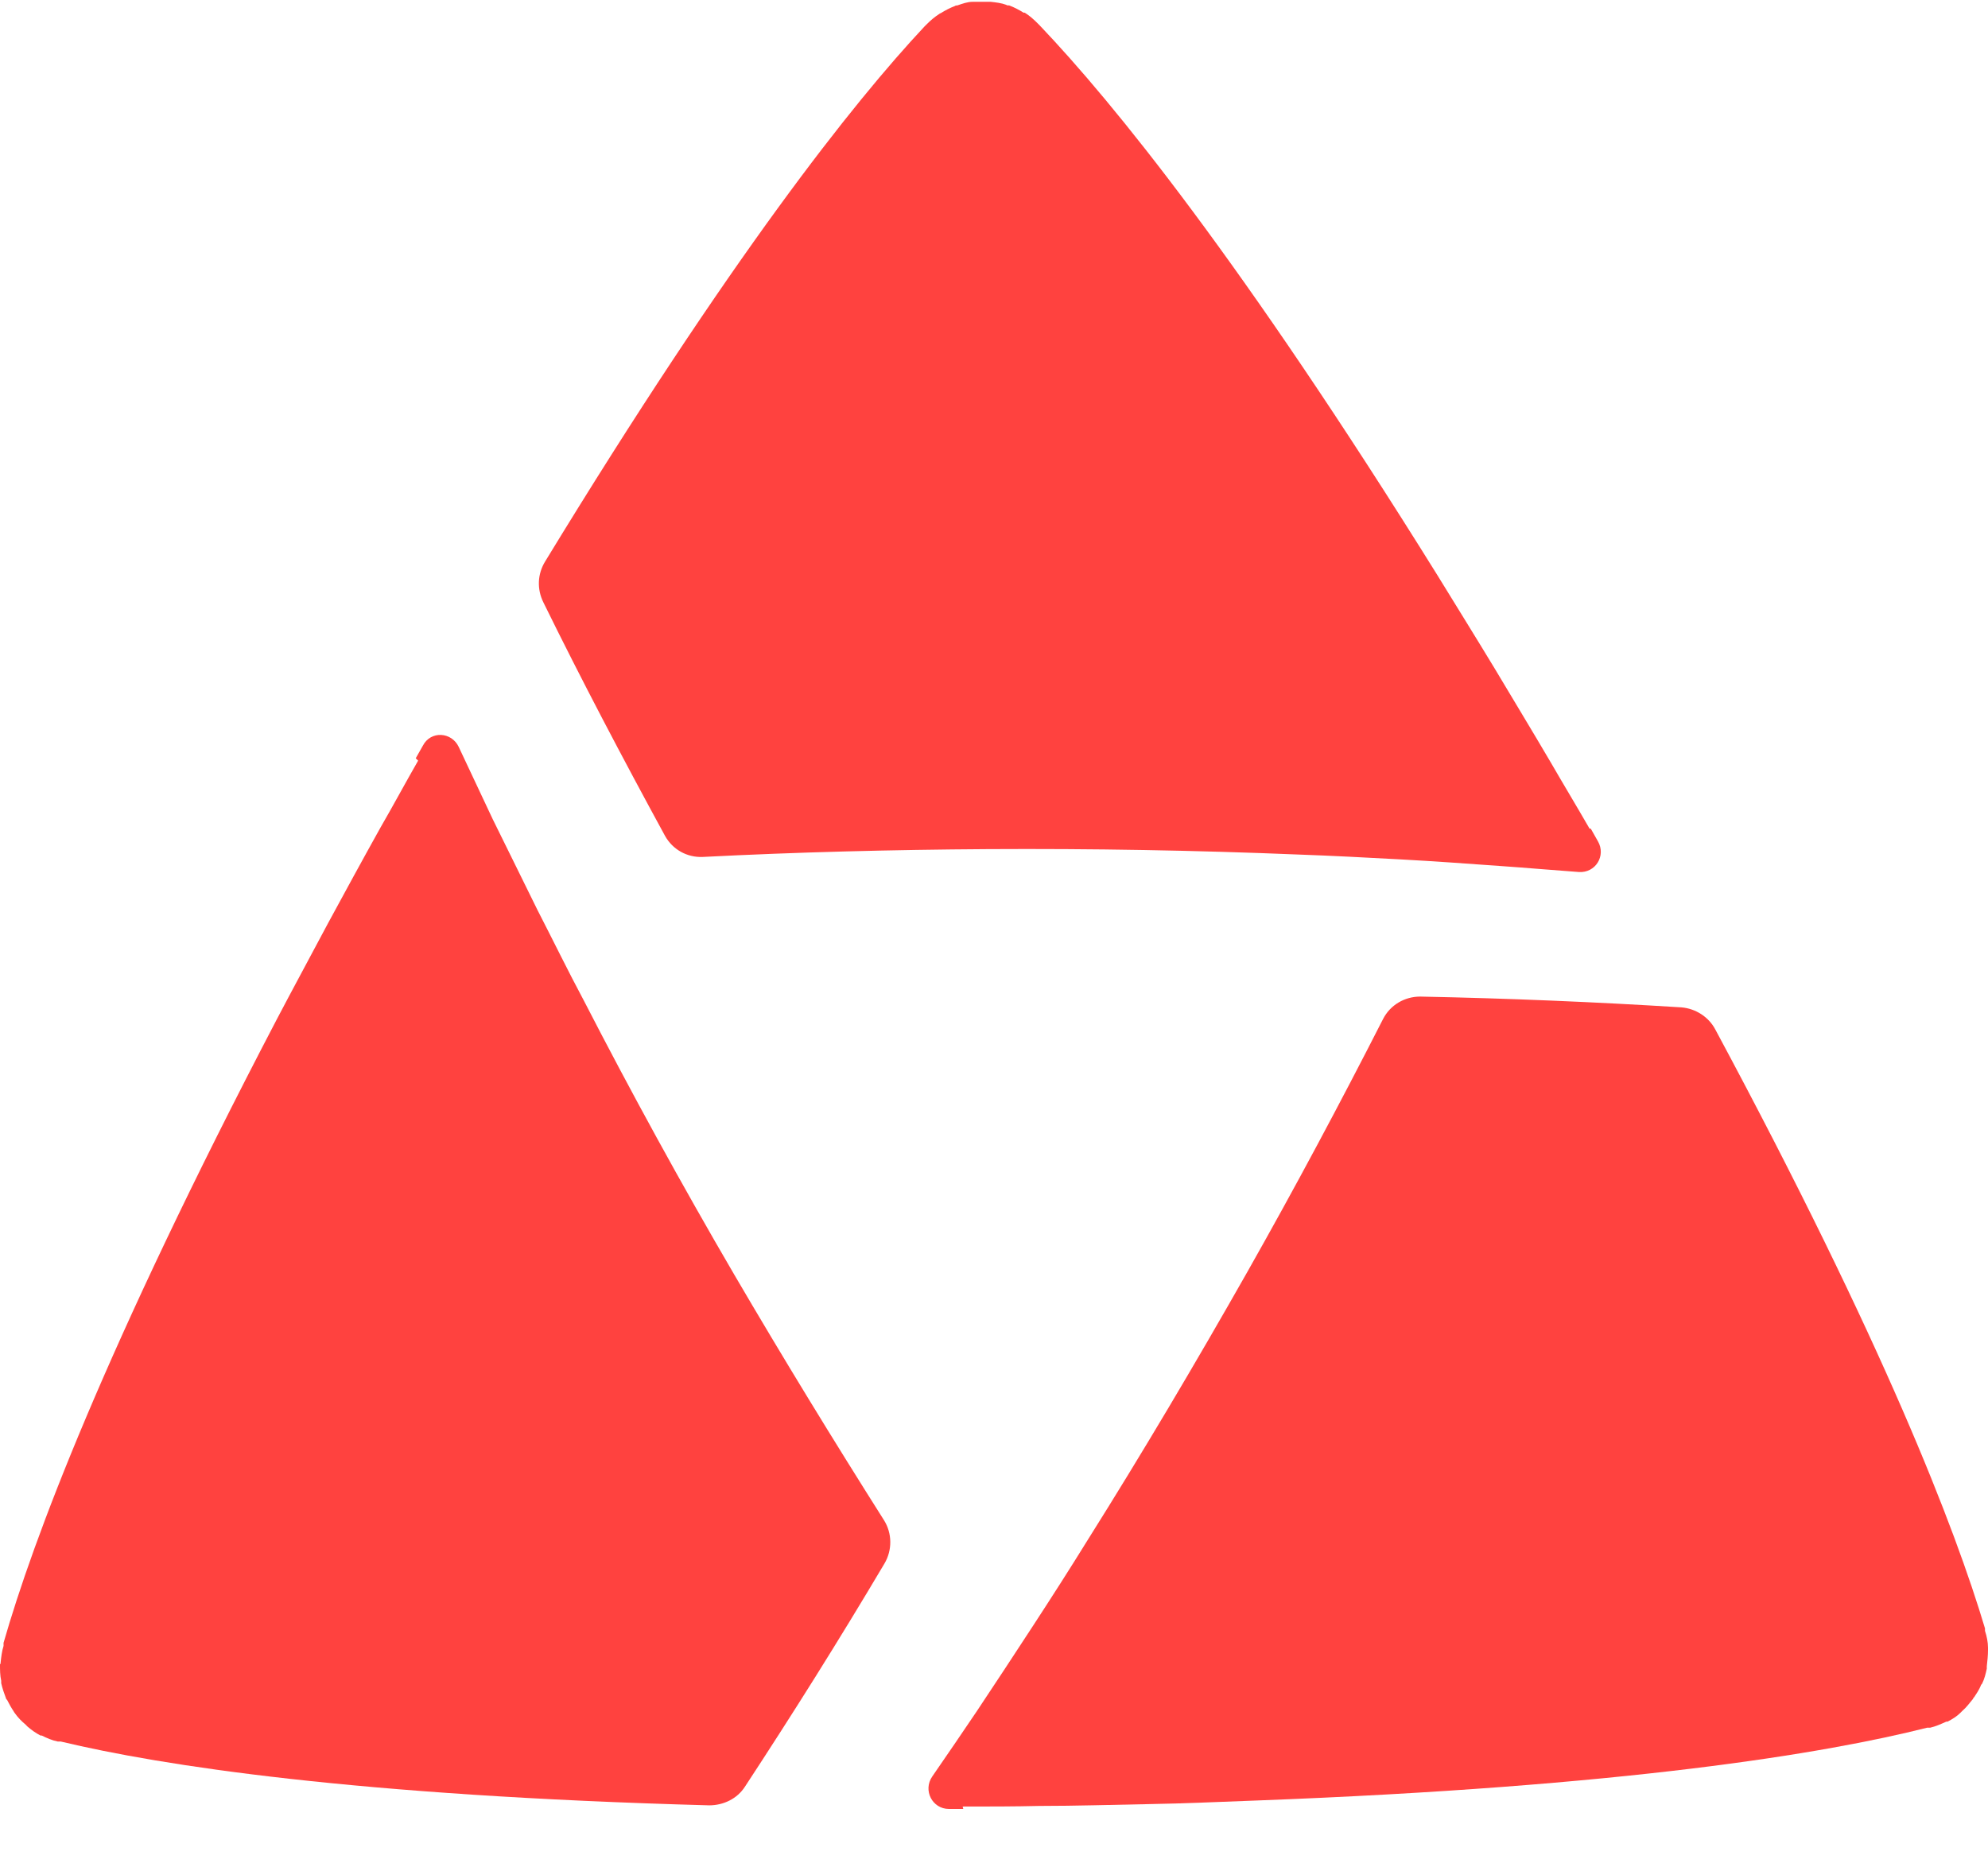
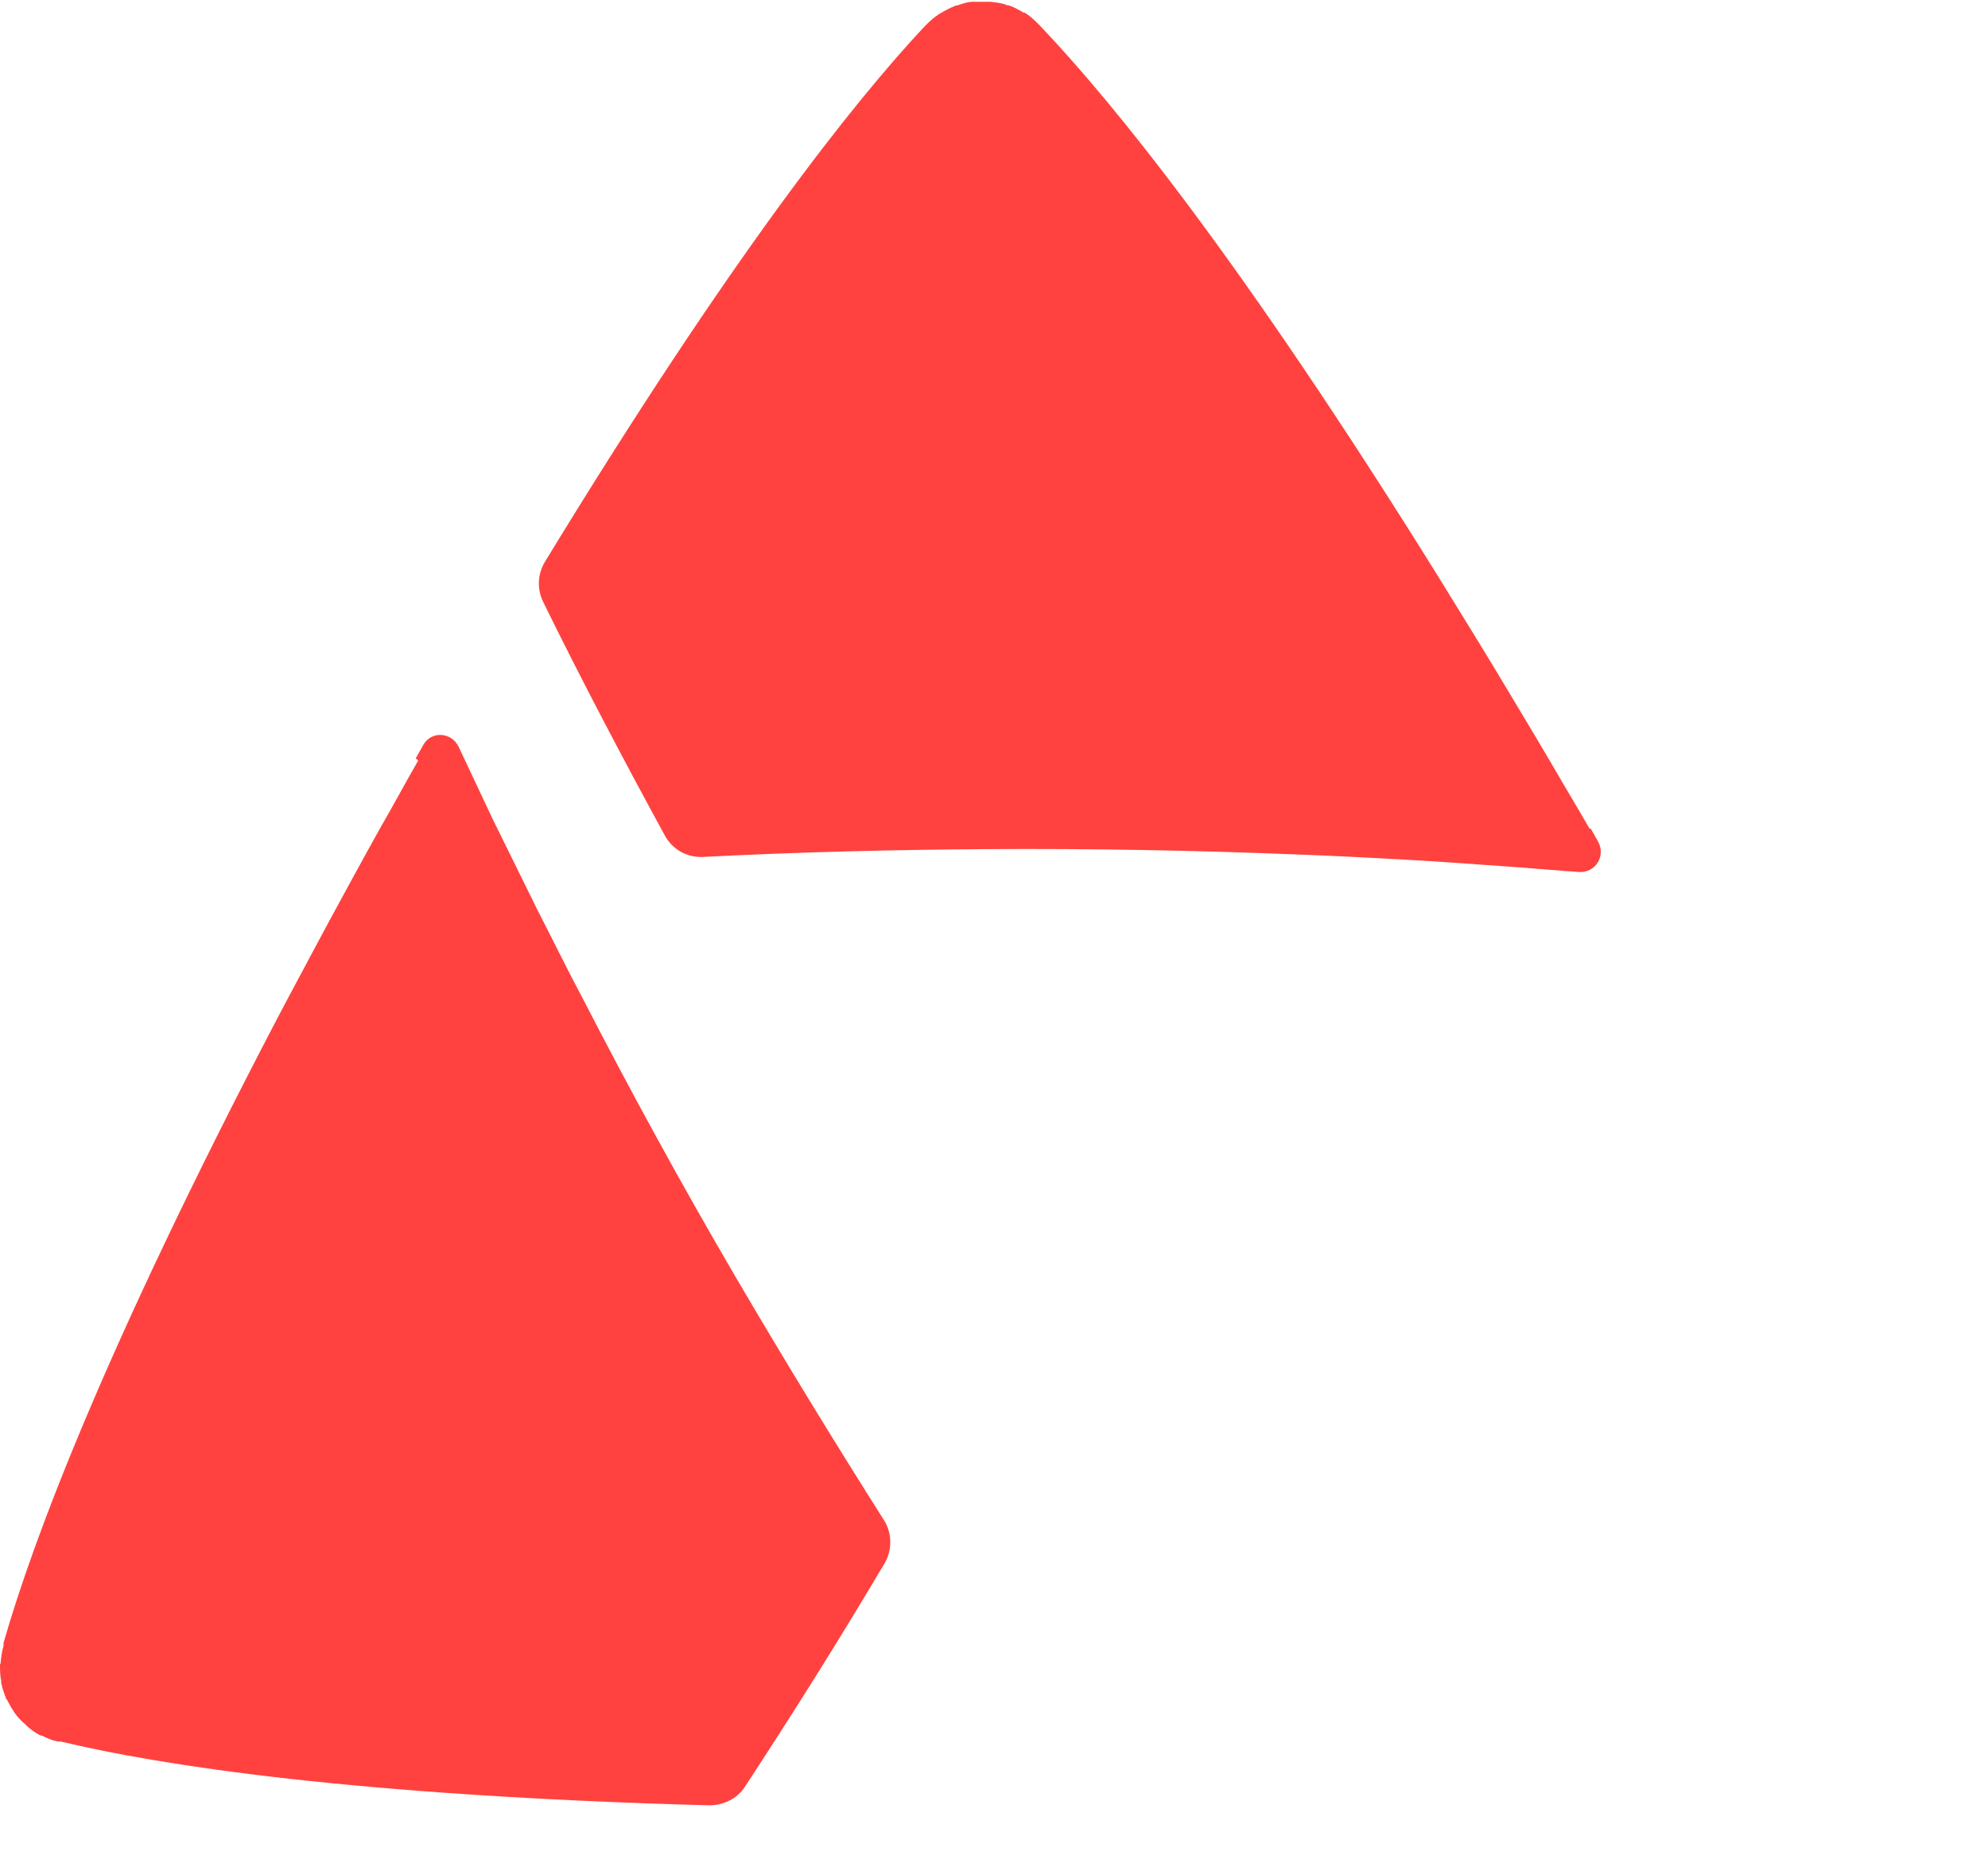
<svg xmlns="http://www.w3.org/2000/svg" width="33" height="31" viewBox="0 0 33 31" fill="none">
  <path d="M26.386 13.756C26.168 13.377 25.95 13.017 25.742 12.657C25.426 12.118 25.109 11.598 24.812 11.099C24.485 10.559 24.168 10.05 23.861 9.55C20.604 4.316 18.475 1.698 17.257 0.42C17.257 0.42 17.257 0.42 17.247 0.41C17.247 0.41 17.237 0.4 17.227 0.39C17.158 0.32 17.089 0.26 17.01 0.21C17.01 0.21 17 0.21 16.99 0.21C16.911 0.16 16.831 0.12 16.752 0.09C16.752 0.09 16.752 0.09 16.742 0.09C16.733 0.09 16.713 0.09 16.703 0.08C16.624 0.05 16.535 0.04 16.445 0.03C16.436 0.03 16.416 0.03 16.406 0.03C16.336 0.03 16.267 0.03 16.188 0.03C16.178 0.03 16.168 0.03 16.148 0.03C16.059 0.03 15.98 0.06 15.891 0.09C15.881 0.09 15.861 0.09 15.851 0.1C15.772 0.13 15.693 0.17 15.614 0.22C15.614 0.22 15.604 0.22 15.594 0.23C15.515 0.28 15.445 0.34 15.376 0.41C15.376 0.41 15.366 0.42 15.356 0.43C15.356 0.43 15.356 0.43 15.346 0.44C14.168 1.698 12.129 4.266 9.049 9.321C8.921 9.53 8.911 9.78 9.02 10C9.653 11.289 10.336 12.587 11.039 13.876C11.168 14.106 11.406 14.236 11.663 14.226C13.227 14.146 14.802 14.106 16.396 14.096C18.128 14.086 19.851 14.116 21.554 14.186C22.119 14.206 22.683 14.236 23.237 14.266C23.792 14.296 24.346 14.336 24.901 14.376C25.337 14.406 25.772 14.445 26.208 14.476C26.485 14.495 26.663 14.206 26.525 13.966L26.406 13.756H26.386Z" fill="#FF423F" />
  <path d="M6.941 12.627C6.723 13.007 6.525 13.377 6.317 13.736C6.01 14.286 5.723 14.815 5.446 15.325C5.149 15.884 4.861 16.414 4.594 16.923C1.733 22.398 0.545 25.575 0.059 27.273C0.059 27.273 0.059 27.283 0.059 27.293C0.059 27.293 0.059 27.313 0.059 27.323C0.03 27.413 0.02 27.512 0.01 27.602V27.622H0C0 27.722 0 27.812 0.02 27.902C0.02 27.912 0.02 27.932 0.02 27.942C0.04 28.032 0.069 28.112 0.099 28.192C0.099 28.202 0.109 28.212 0.119 28.222C0.149 28.282 0.188 28.352 0.228 28.412C0.228 28.412 0.238 28.432 0.248 28.442C0.297 28.512 0.356 28.572 0.426 28.631C0.426 28.631 0.446 28.651 0.455 28.661C0.525 28.721 0.594 28.771 0.673 28.811C0.673 28.811 0.673 28.811 0.693 28.811C0.772 28.851 0.861 28.891 0.96 28.911C0.96 28.911 0.98 28.911 0.99 28.911C0.99 28.911 1 28.911 1.01 28.911C2.683 29.311 5.901 29.81 11.772 29.97C12.01 29.97 12.238 29.86 12.366 29.66C13.158 28.452 13.931 27.223 14.683 25.954C14.812 25.734 14.812 25.455 14.673 25.235C13.832 23.906 13 22.547 12.188 21.159C11.307 19.65 10.475 18.132 9.693 16.613C9.426 16.114 9.178 15.604 8.921 15.105C8.673 14.605 8.426 14.096 8.178 13.597C7.99 13.197 7.802 12.797 7.614 12.398C7.495 12.148 7.149 12.128 7.02 12.378L6.901 12.588L6.941 12.627Z" fill="#FF423F" />
-   <path d="M15.98 29.99C16.416 29.99 16.832 29.99 17.247 29.98C17.871 29.98 18.475 29.96 19.049 29.95C19.683 29.94 20.277 29.91 20.852 29.89C26.97 29.66 30.287 29.111 31.99 28.681C31.99 28.681 32 28.681 32.01 28.681C32.01 28.681 32.03 28.681 32.04 28.681C32.129 28.661 32.218 28.621 32.307 28.581C32.307 28.581 32.317 28.581 32.327 28.581C32.406 28.541 32.485 28.492 32.544 28.432C32.544 28.432 32.564 28.412 32.574 28.402C32.644 28.342 32.693 28.272 32.752 28.202C32.752 28.192 32.762 28.182 32.772 28.172C32.812 28.112 32.852 28.052 32.881 27.982C32.881 27.972 32.891 27.962 32.901 27.952C32.941 27.872 32.96 27.792 32.98 27.702C32.98 27.692 32.98 27.682 32.98 27.662C32.99 27.573 33 27.483 33 27.393C33 27.393 33 27.383 33 27.373C33 27.373 33 27.363 33 27.353C33 27.263 32.98 27.163 32.95 27.073V27.053C32.95 27.053 32.95 27.043 32.95 27.033C32.455 25.375 31.277 22.308 28.475 17.093C28.366 16.883 28.148 16.743 27.911 16.723C26.485 16.634 25.04 16.573 23.574 16.544C23.317 16.544 23.079 16.683 22.96 16.913C22.247 18.312 21.495 19.72 20.703 21.119C19.842 22.637 18.96 24.126 18.049 25.575C17.753 26.054 17.445 26.534 17.139 27.003C16.832 27.473 16.525 27.942 16.218 28.402C15.97 28.771 15.723 29.131 15.475 29.491C15.317 29.72 15.475 30.03 15.752 30.03H15.99L15.98 29.99Z" fill="#FF423F" />
</svg>